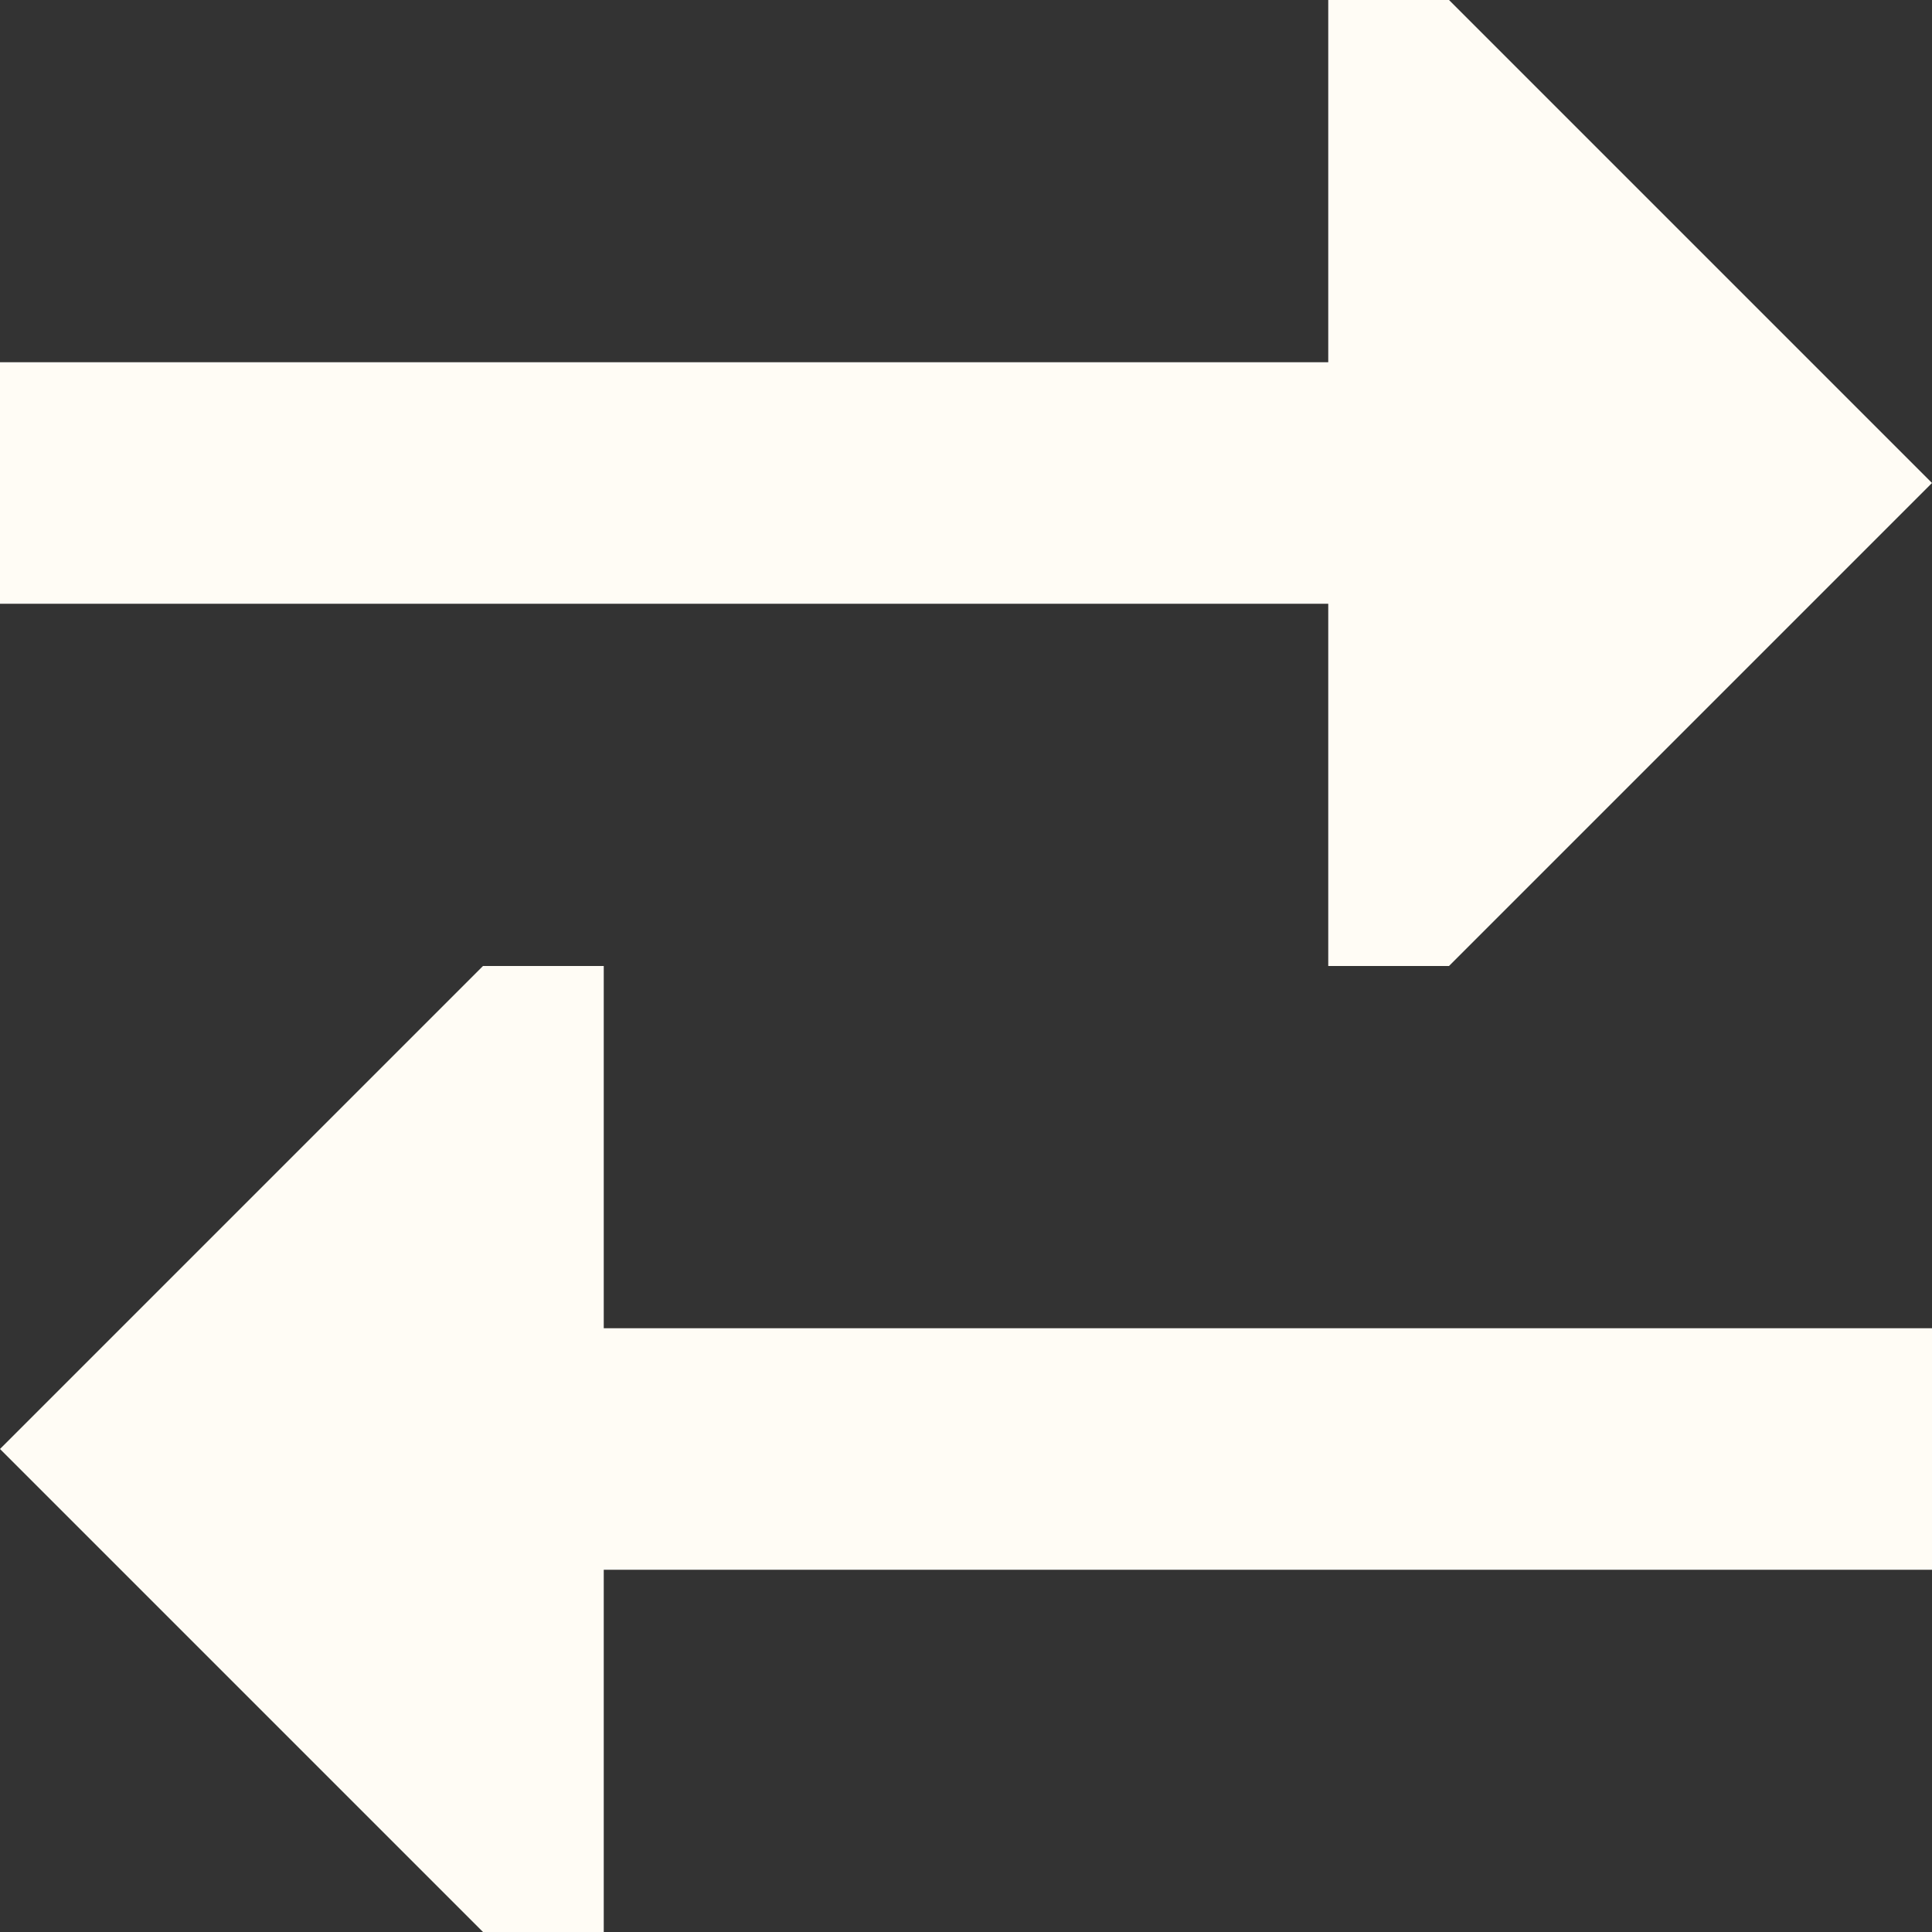
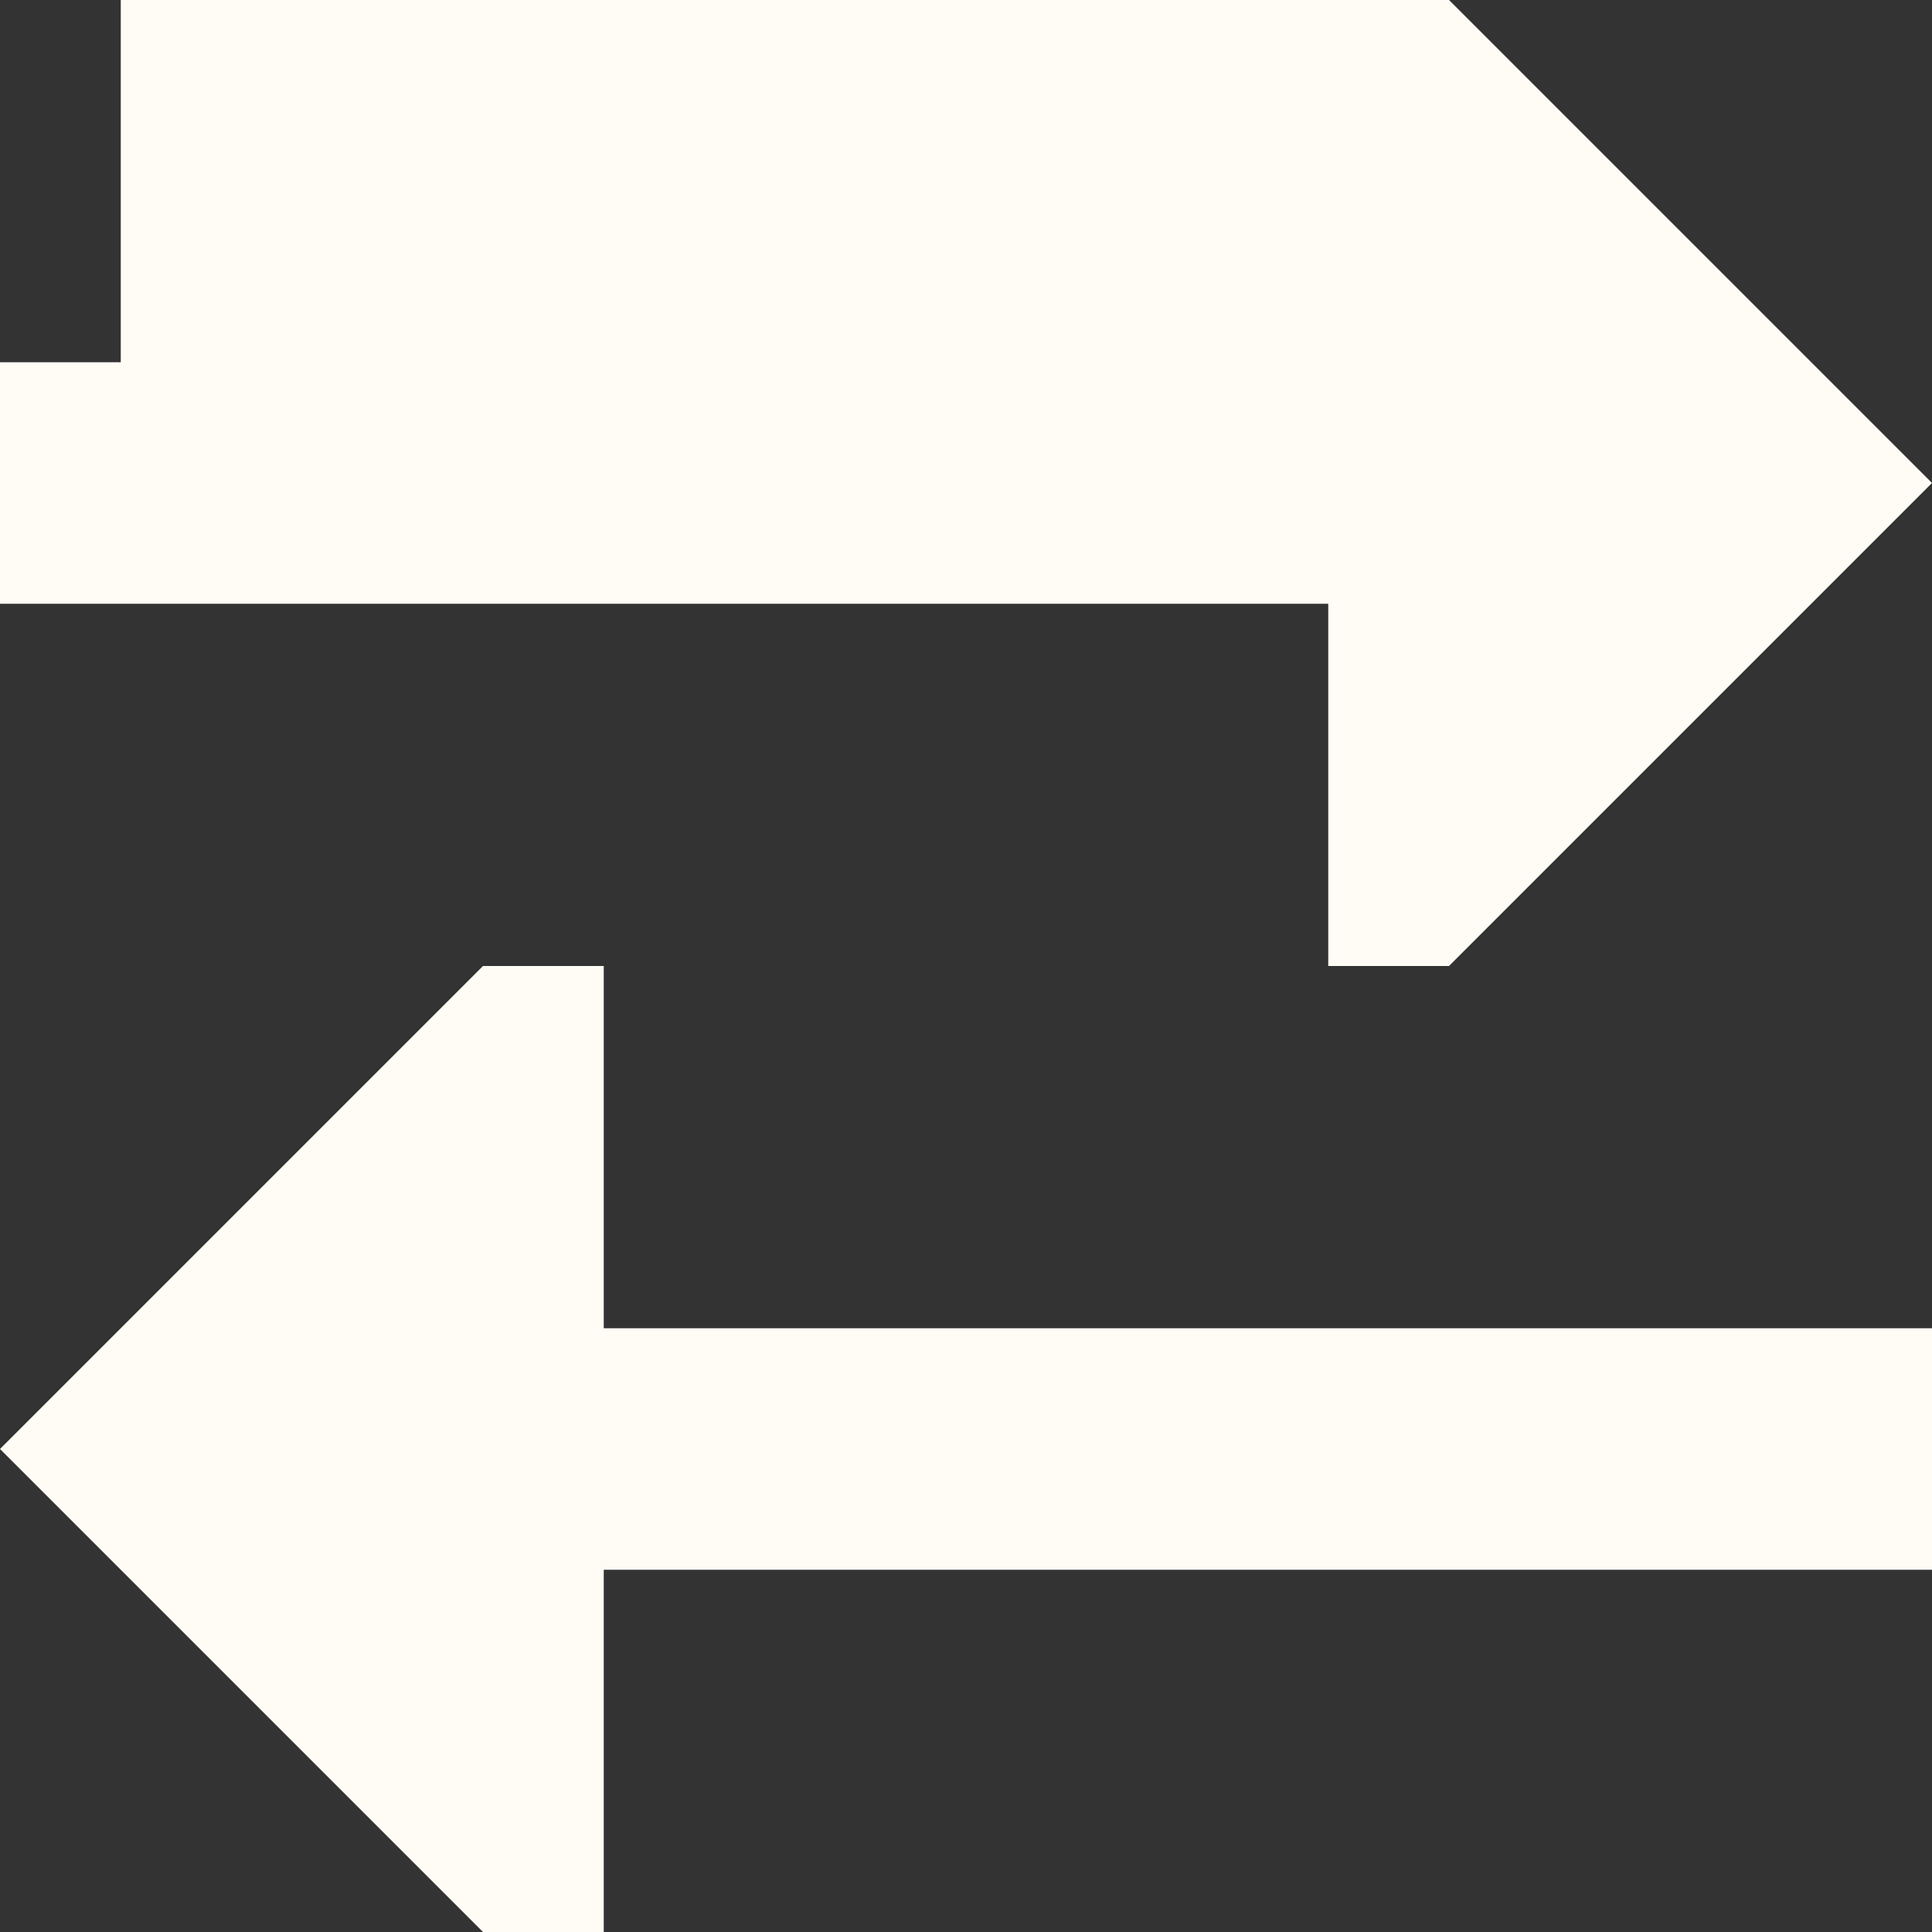
<svg xmlns="http://www.w3.org/2000/svg" width="42" height="42" viewBox="0 0 42 42" fill="none">
  <rect x="0" y="0" width="42" height="42" fill="#333333" stroke="none" />
-   <path d="M31.5 0L42 10.5L31.5 21H28.875V13.125H2.625H0V7.875H2.625H28.875V0H31.5ZM10.5 21H13.125V28.875H39.375H42V34.125H39.375H13.125V42H10.5L0 31.5L10.5 21Z" fill="#FFFCF5" />
+   <path d="M31.5 0L42 10.5L31.5 21H28.875V13.125H2.625H0V7.875H2.625V0H31.5ZM10.5 21H13.125V28.875H39.375H42V34.125H39.375H13.125V42H10.5L0 31.5L10.5 21Z" fill="#FFFCF5" />
</svg>